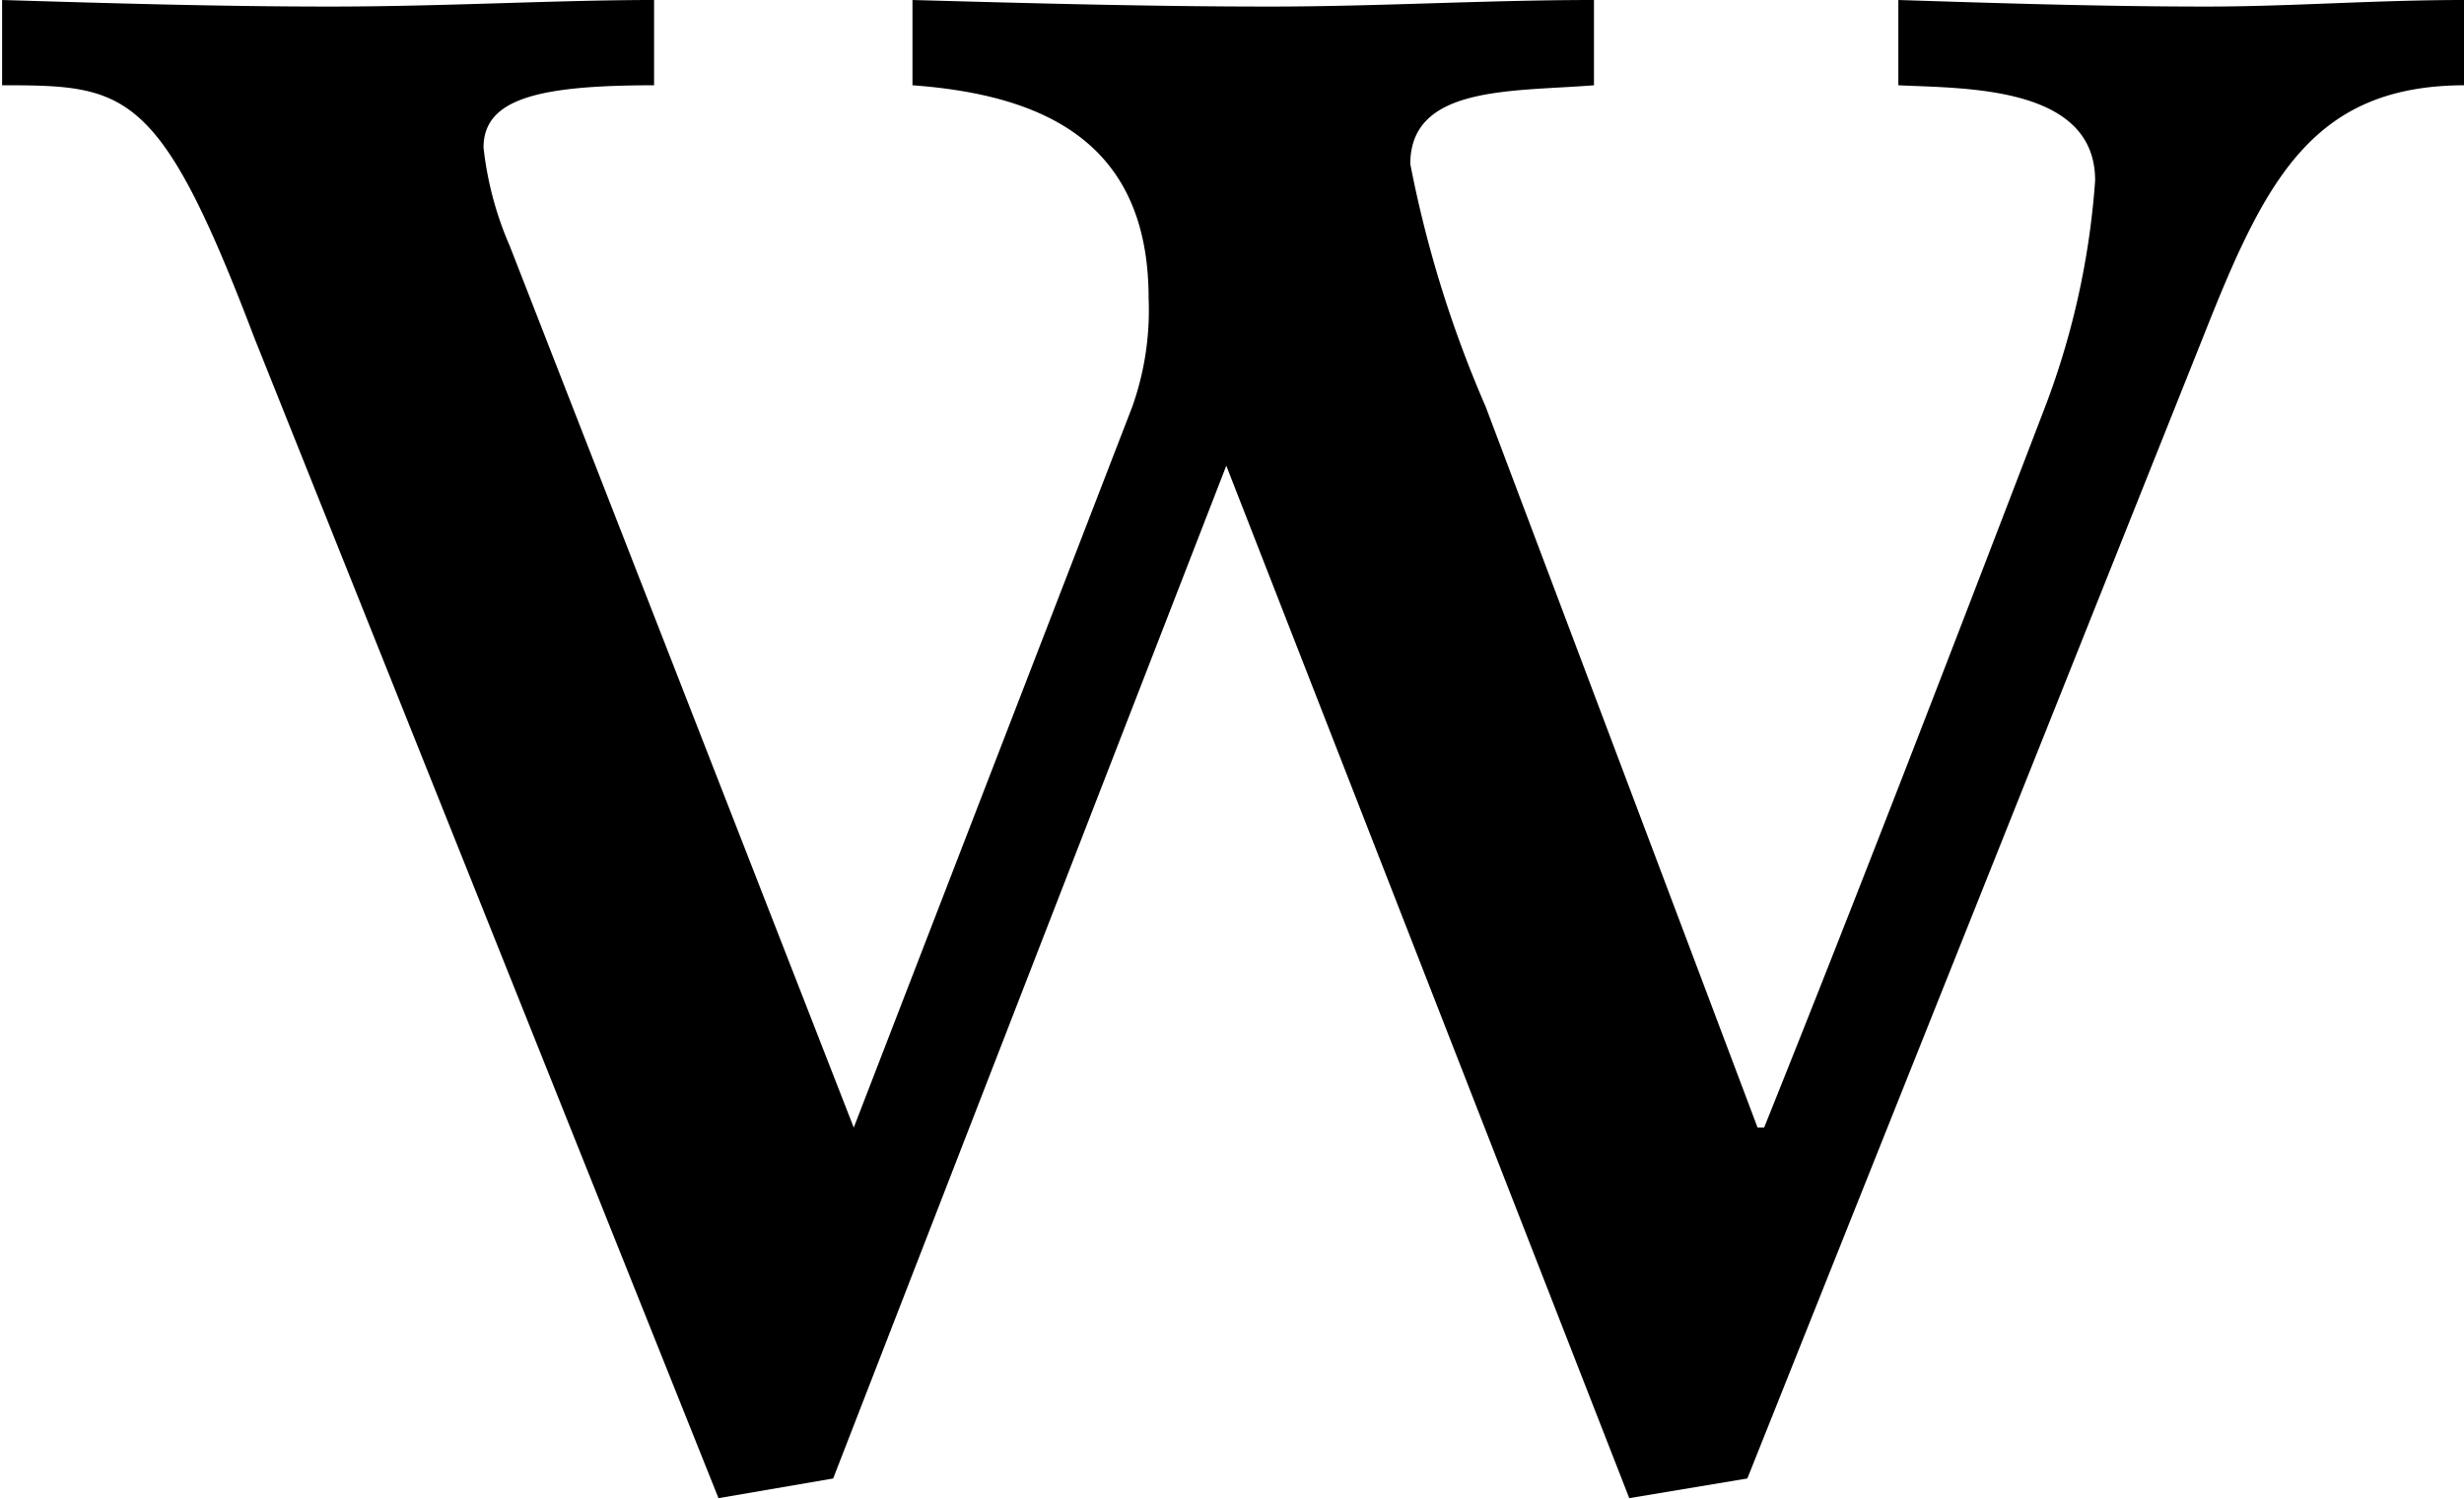
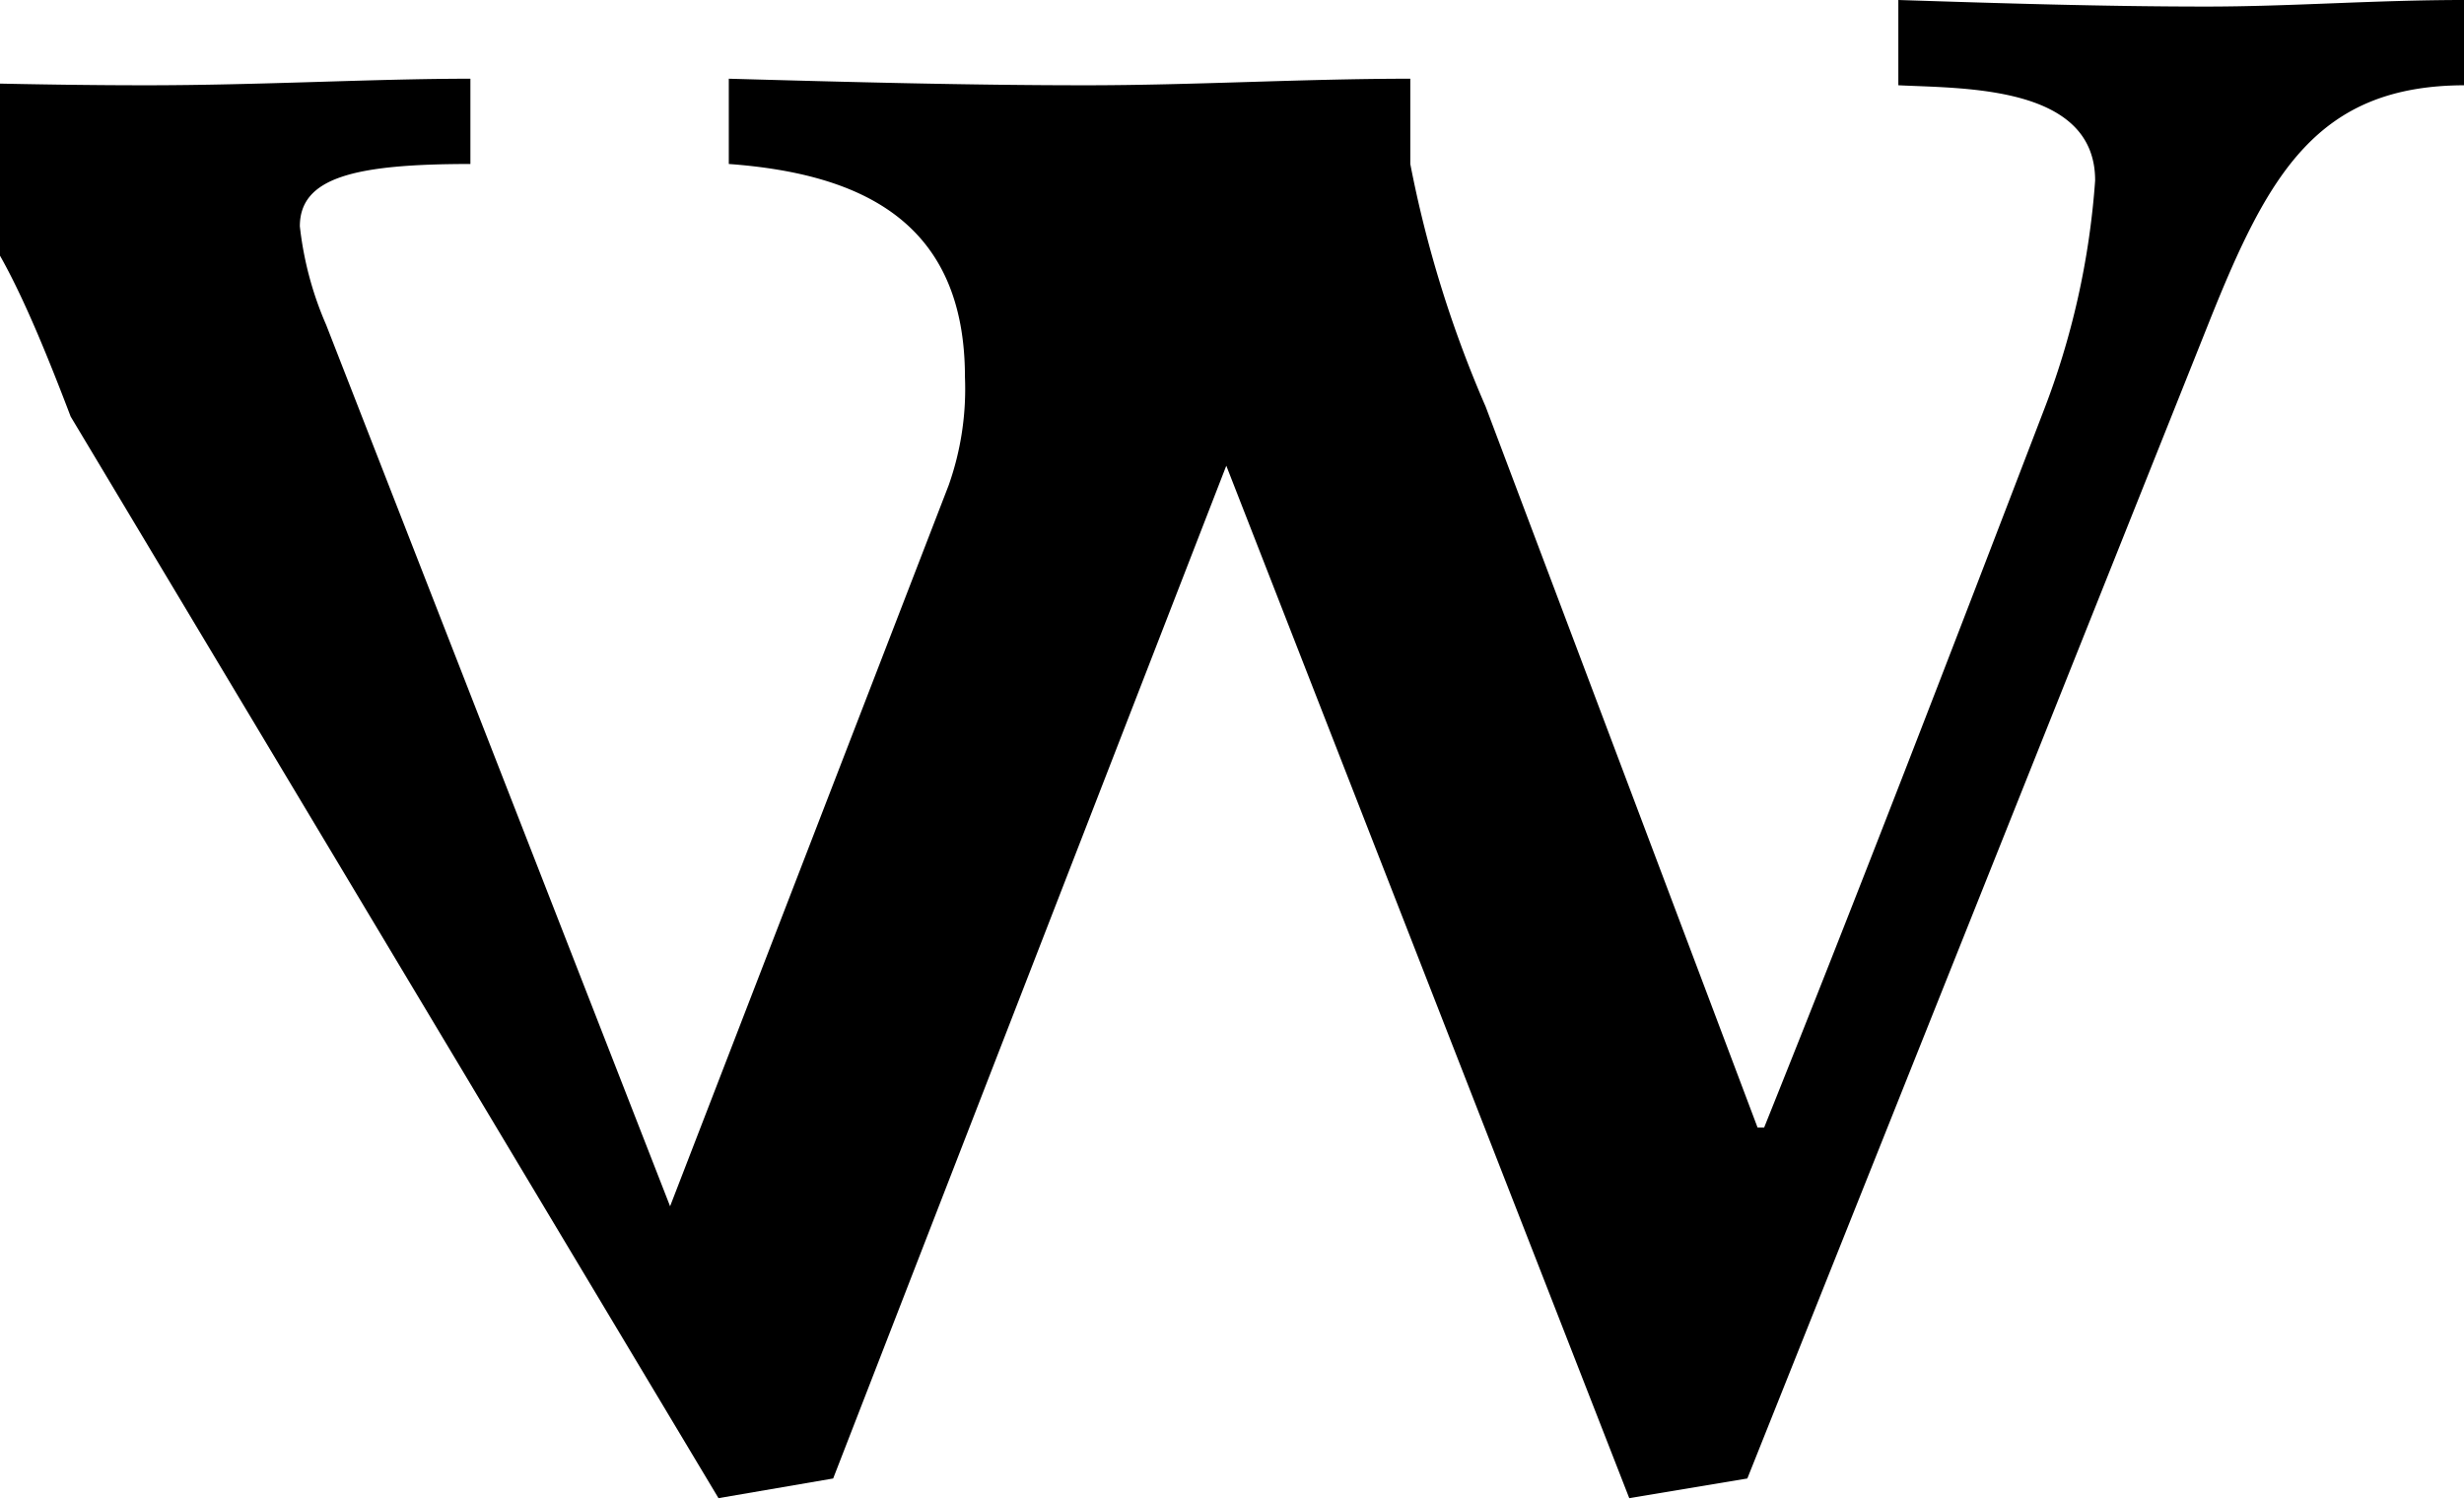
<svg xmlns="http://www.w3.org/2000/svg" width="37.562" height="22.85" viewBox="0 0 37.562 22.85">
  <defs>
    <style>
      .cls-1 {
        fill-rule: evenodd;
      }
    </style>
  </defs>
-   <path id="lineup_ttl-w.svg" class="cls-1" d="M363.891,3051.87l1.748-.3,5.993-15.44,6.143,15.74,1.8-.3,7.043-17.64c0.9-2.25,1.648-3.6,3.9-3.6v-1.3c-1.4,0-2.648.1-3.946,0.1-1.548,0-3.147-.05-4.695-0.1v1.3c1,0.05,3,0,3,1.45a12.085,12.085,0,0,1-.8,3.55c-1.4,3.65-2.8,7.29-4.246,10.89h-0.1l-4.145-10.99a17.719,17.719,0,0,1-1.149-3.7c0-1.2,1.548-1.1,2.8-1.2v-1.3c-1.648,0-3.3.1-4.945,0.1-1.8,0-3.646-.05-5.444-0.1v1.3c2.048,0.15,3.6.9,3.6,3.25a4.4,4.4,0,0,1-.249,1.65l-4.246,10.99-5.244-13.44a5.173,5.173,0,0,1-.4-1.5c0-.75.849-0.95,2.6-0.95v-1.3c-1.5,0-3.2.1-4.945,0.1-1.648,0-3.346-.05-4.994-0.1v1.3c1.9,0,2.4.05,3.845,3.85Z" transform="translate(-352.938 -3029.03)" />
+   <path id="lineup_ttl-w.svg" class="cls-1" d="M363.891,3051.87l1.748-.3,5.993-15.44,6.143,15.74,1.8-.3,7.043-17.64c0.9-2.25,1.648-3.6,3.9-3.6v-1.3c-1.4,0-2.648.1-3.946,0.1-1.548,0-3.147-.05-4.695-0.1v1.3c1,0.05,3,0,3,1.45a12.085,12.085,0,0,1-.8,3.55c-1.4,3.65-2.8,7.29-4.246,10.89h-0.1l-4.145-10.99a17.719,17.719,0,0,1-1.149-3.7v-1.3c-1.648,0-3.3.1-4.945,0.1-1.8,0-3.646-.05-5.444-0.1v1.3c2.048,0.15,3.6.9,3.6,3.25a4.4,4.4,0,0,1-.249,1.65l-4.246,10.99-5.244-13.44a5.173,5.173,0,0,1-.4-1.5c0-.75.849-0.95,2.6-0.95v-1.3c-1.5,0-3.2.1-4.945,0.1-1.648,0-3.346-.05-4.994-0.1v1.3c1.9,0,2.4.05,3.845,3.85Z" transform="translate(-352.938 -3029.03)" />
</svg>